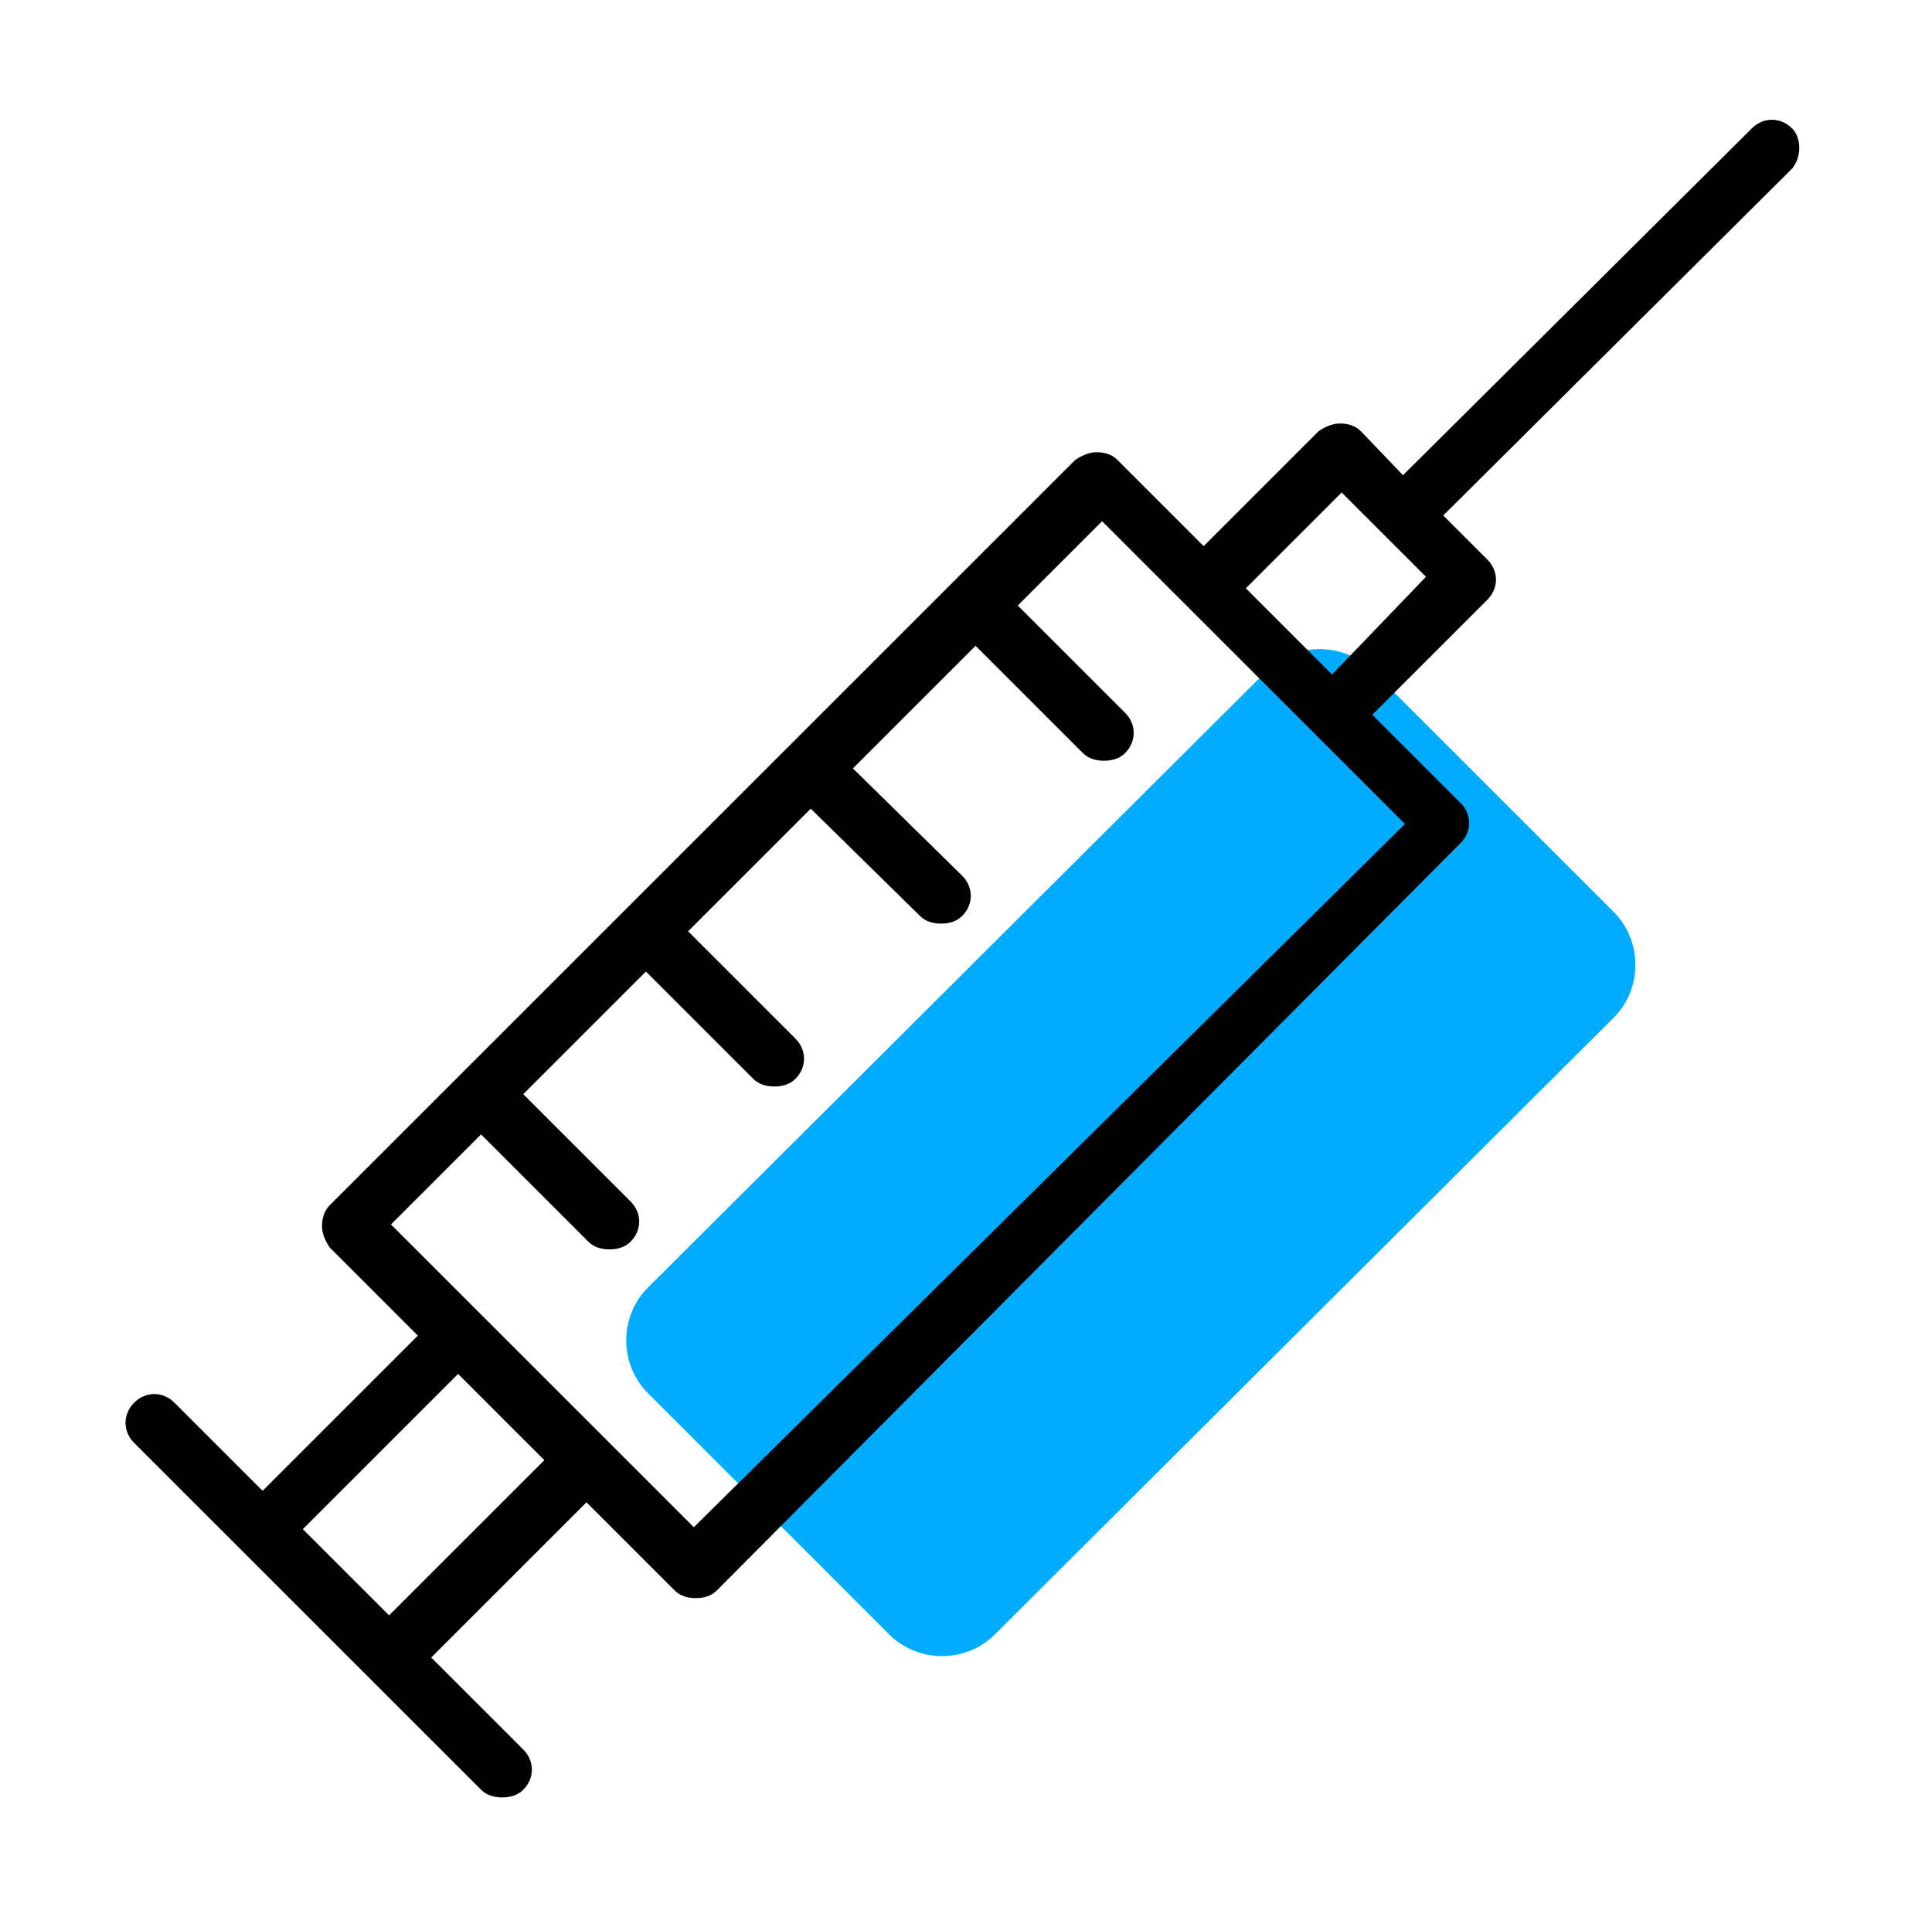
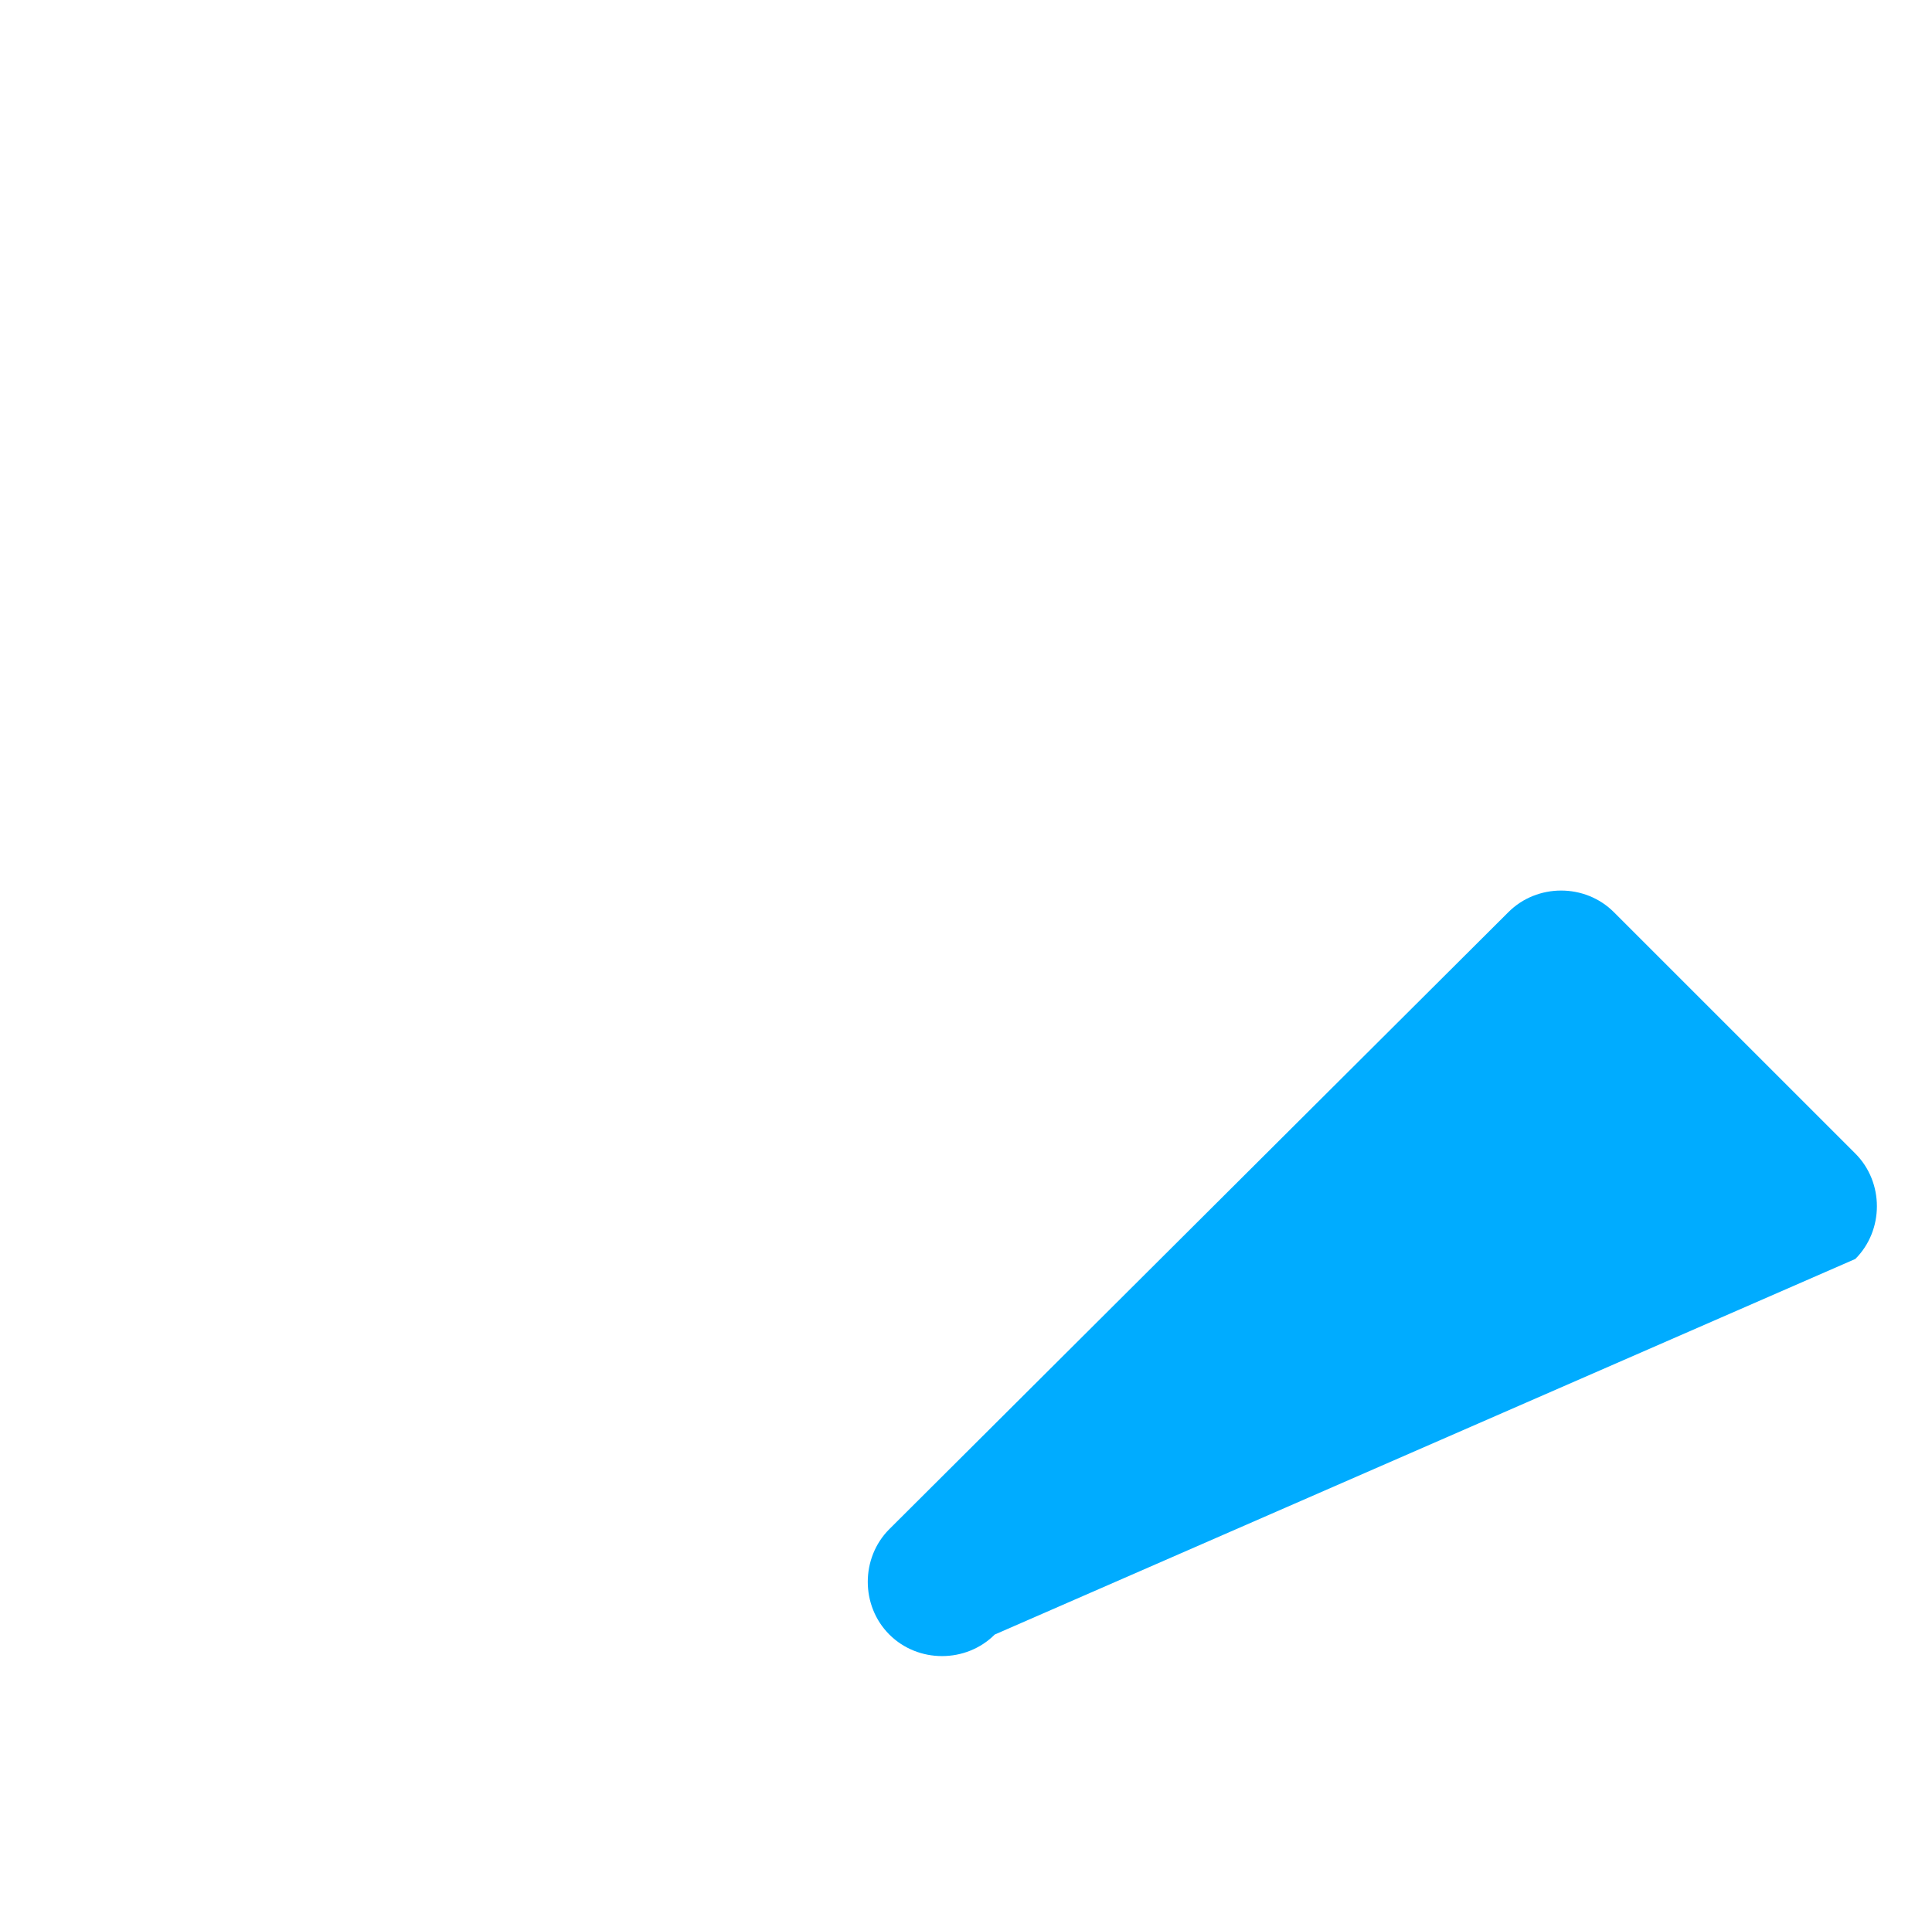
<svg xmlns="http://www.w3.org/2000/svg" id="Layer_1" x="0px" y="0px" viewBox="0 0 100.8 100.7" style="enable-background:new 0 0 100.8 100.7;" xml:space="preserve">
  <style type="text/css"> .st0{fill:#00ACFF;} </style>
-   <path class="st0" d="M46.4,85.3L33.8,72.7c-1.5-1.5-1.5-4,0-5.5l32.3-32.2c1.5-1.5,4-1.5,5.5,0l12.6,12.6c1.5,1.5,1.5,4,0,5.5 L51.9,85.3C50.4,86.8,47.9,86.8,46.4,85.3z" />
-   <path d="M93.5,6.7c-0.6-0.6-1.5-0.6-2.1,0L73.2,24.8L71,22.5c-0.3-0.3-0.7-0.4-1.1-0.4l0,0c-0.4,0-0.8,0.2-1.1,0.4l-6,6L58.3,24 c-0.3-0.3-0.7-0.4-1.1-0.4s-0.8,0.2-1.1,0.4l-6.5,6.5c0,0,0,0,0,0s0,0,0,0L41.1,39c0,0,0,0,0,0s0,0,0,0l-8.5,8.5c0,0,0,0,0,0 s0,0,0,0L24,56.1c0,0,0,0,0,0s0,0,0,0l-6.8,6.8c-0.3,0.3-0.4,0.7-0.4,1.1c0,0.4,0.2,0.8,0.4,1.1l4.6,4.6l-8.1,8.1l-4.6-4.6 c-0.6-0.6-1.5-0.6-2.1,0s-0.6,1.5,0,2.1l12.3,12.3c0,0,0,0,0,0s0,0,0,0l5.8,5.8c0.3,0.3,0.7,0.4,1.1,0.4s0.8-0.1,1.1-0.4 c0.6-0.6,0.6-1.5,0-2.1l-4.8-4.8l8.1-8.1l4.6,4.6c0.3,0.3,0.7,0.4,1.1,0.4s0.8-0.1,1.1-0.4L76.2,44c0.6-0.6,0.6-1.5,0-2.1l-4.6-4.6 l6-6c0.6-0.6,0.6-1.5,0-2.1l-2.3-2.3L93.5,8.8C94,8.2,94,7.2,93.5,6.7z M20.3,84.3l-4.5-4.5l8.1-8.1l4.5,4.5L20.3,84.3z M36.2,79.7 L25,68.5c0,0,0,0,0,0s0,0,0,0l-4.6-4.6l4.7-4.7l5.6,5.6c0.3,0.3,0.7,0.4,1.1,0.4s0.8-0.1,1.1-0.4c0.6-0.6,0.6-1.5,0-2.1l-5.6-5.6 l6.4-6.4l5.6,5.6c0.3,0.3,0.7,0.4,1.1,0.4s0.8-0.1,1.1-0.4c0.6-0.6,0.6-1.5,0-2.1l-5.6-5.6l6.4-6.4l5.7,5.6c0.3,0.3,0.7,0.4,1.1,0.4 c0.4,0,0.8-0.1,1.1-0.4c0.6-0.6,0.6-1.5,0-2.1l-5.7-5.6l6.4-6.4l5.6,5.6c0.3,0.3,0.7,0.4,1.1,0.4s0.8-0.1,1.1-0.4 c0.6-0.6,0.6-1.5,0-2.1l-5.6-5.6l4.4-4.4l4.6,4.6c0,0,0,0,0,0l6.6,6.6c0,0,0,0,0,0l4.6,4.6L36.2,79.7z M69.5,35.2L65,30.7l5-5 l2.2,2.2c0,0,0,0,0,0s0,0,0,0l2.2,2.2L69.5,35.2z" />
+   <path class="st0" d="M46.4,85.3c-1.5-1.5-1.5-4,0-5.5l32.3-32.2c1.5-1.5,4-1.5,5.5,0l12.6,12.6c1.5,1.5,1.5,4,0,5.5 L51.9,85.3C50.4,86.8,47.9,86.8,46.4,85.3z" />
</svg>